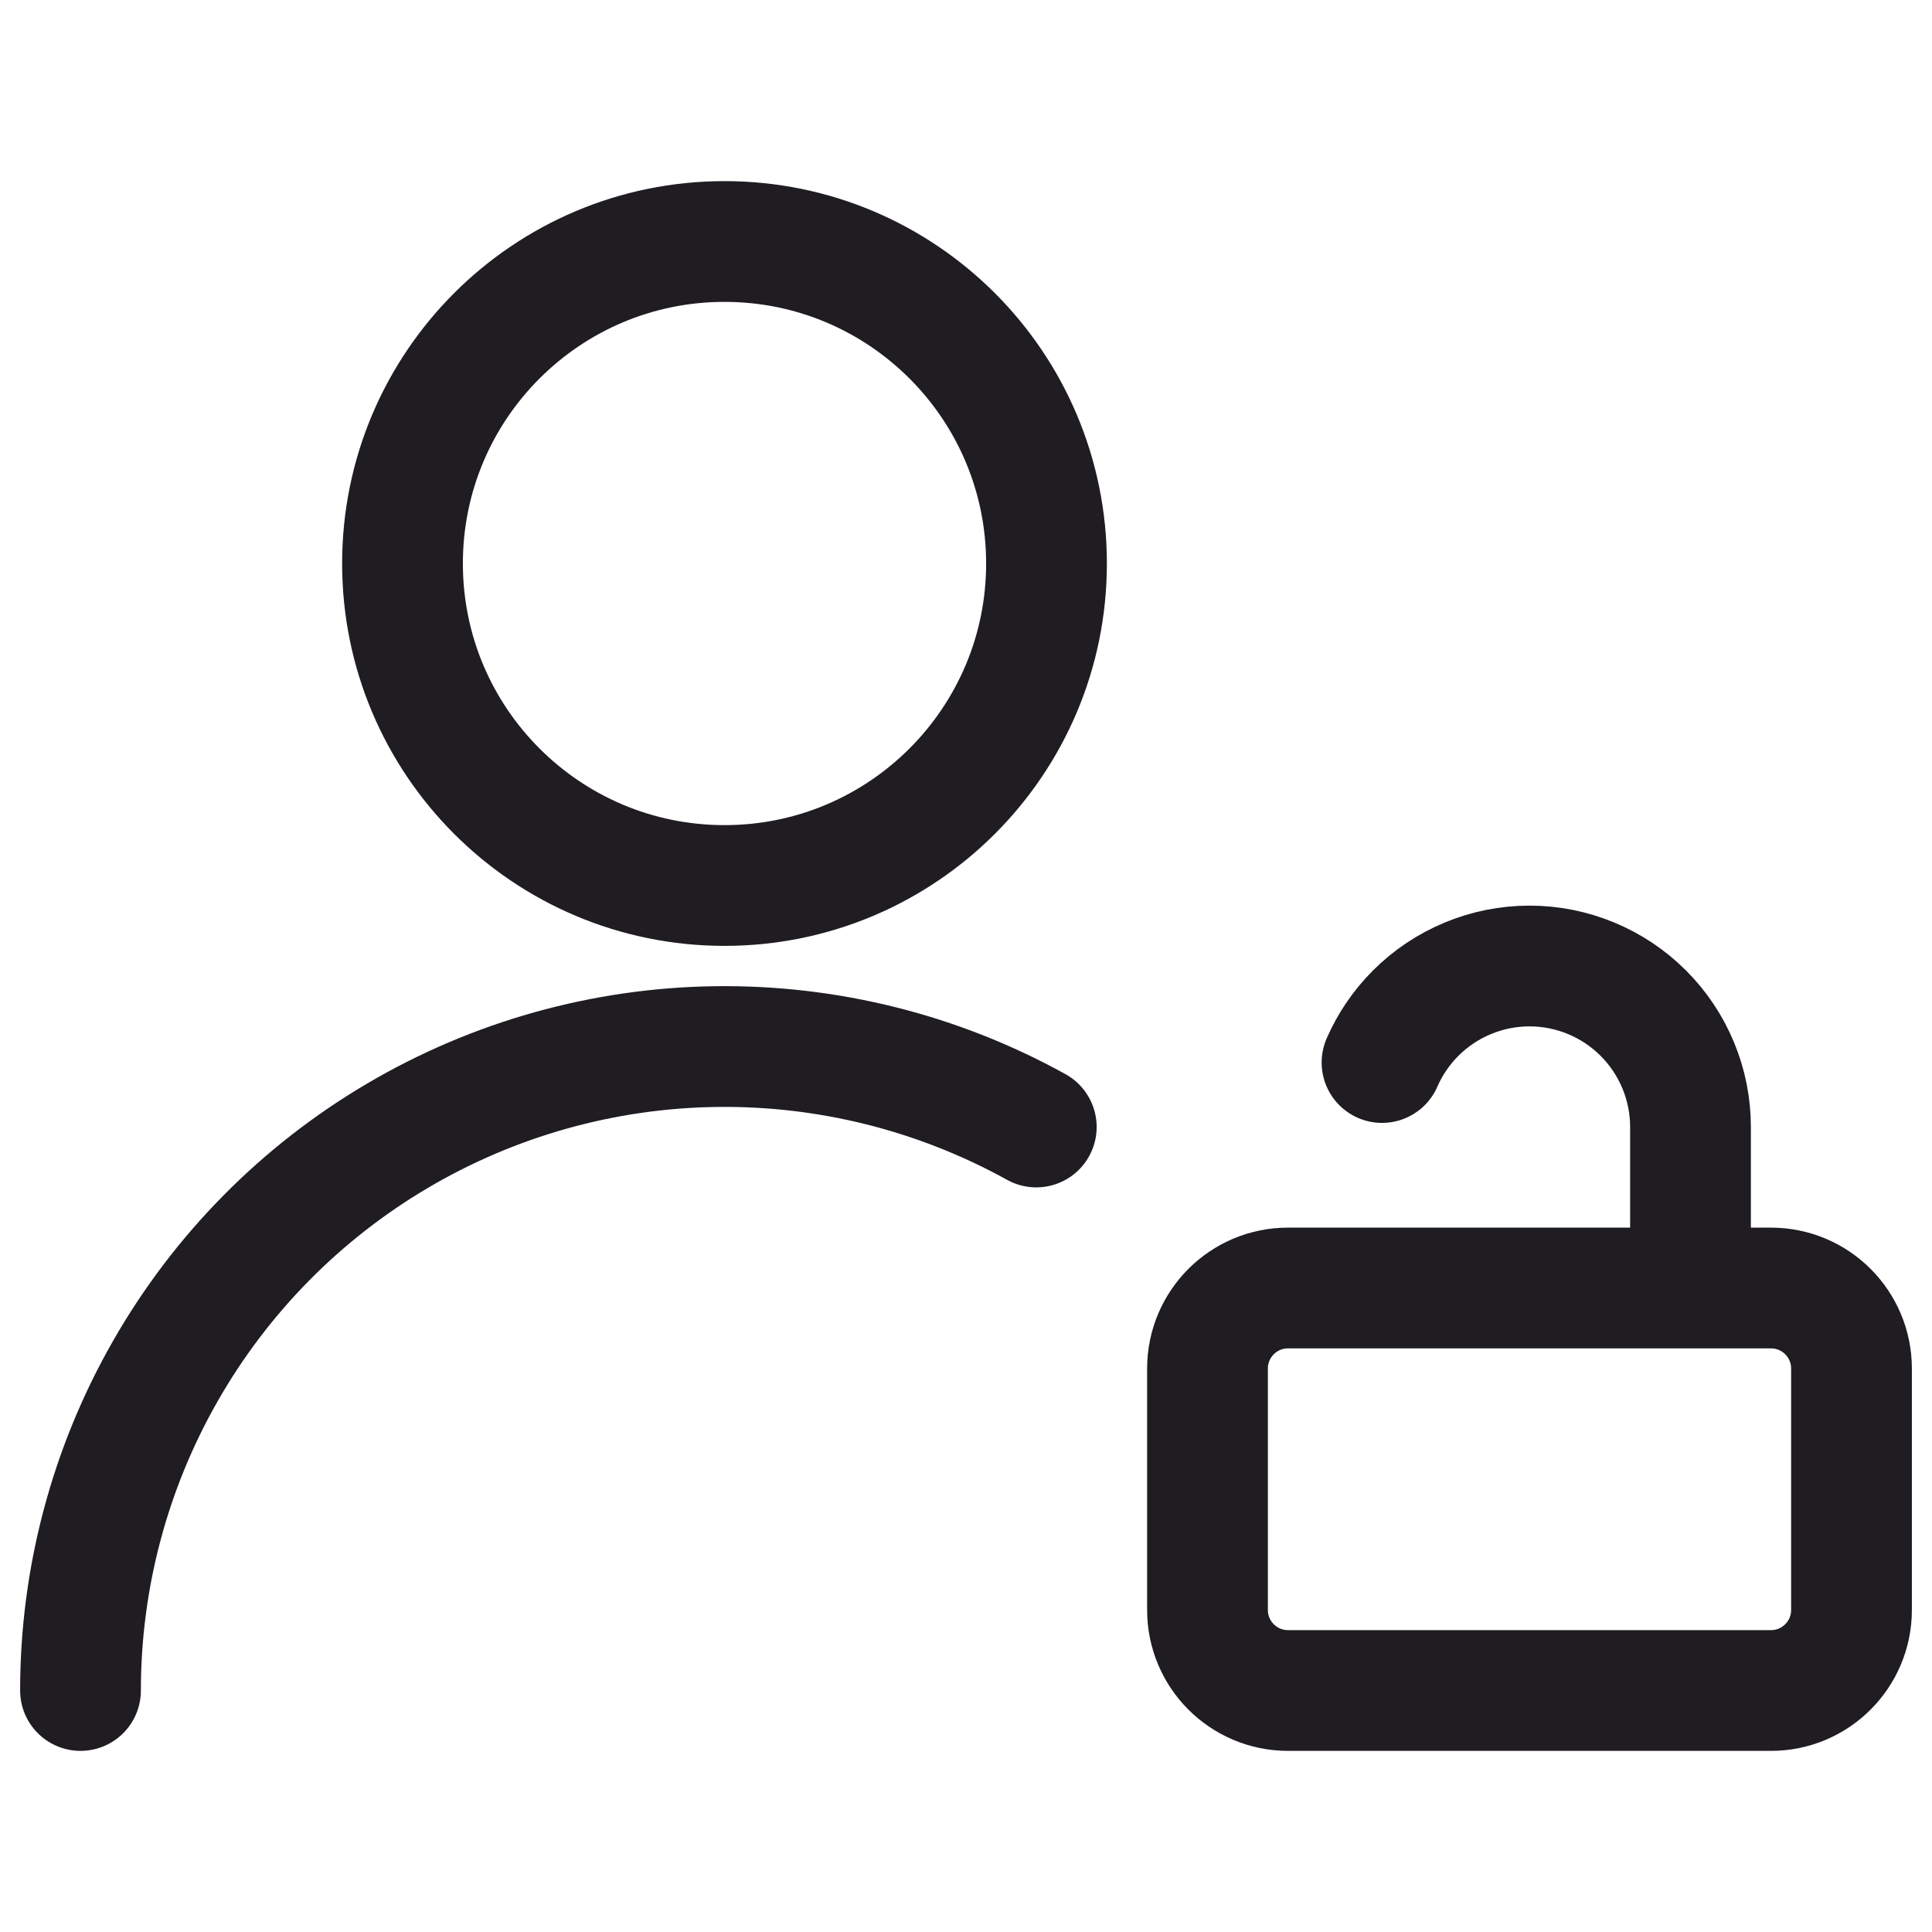
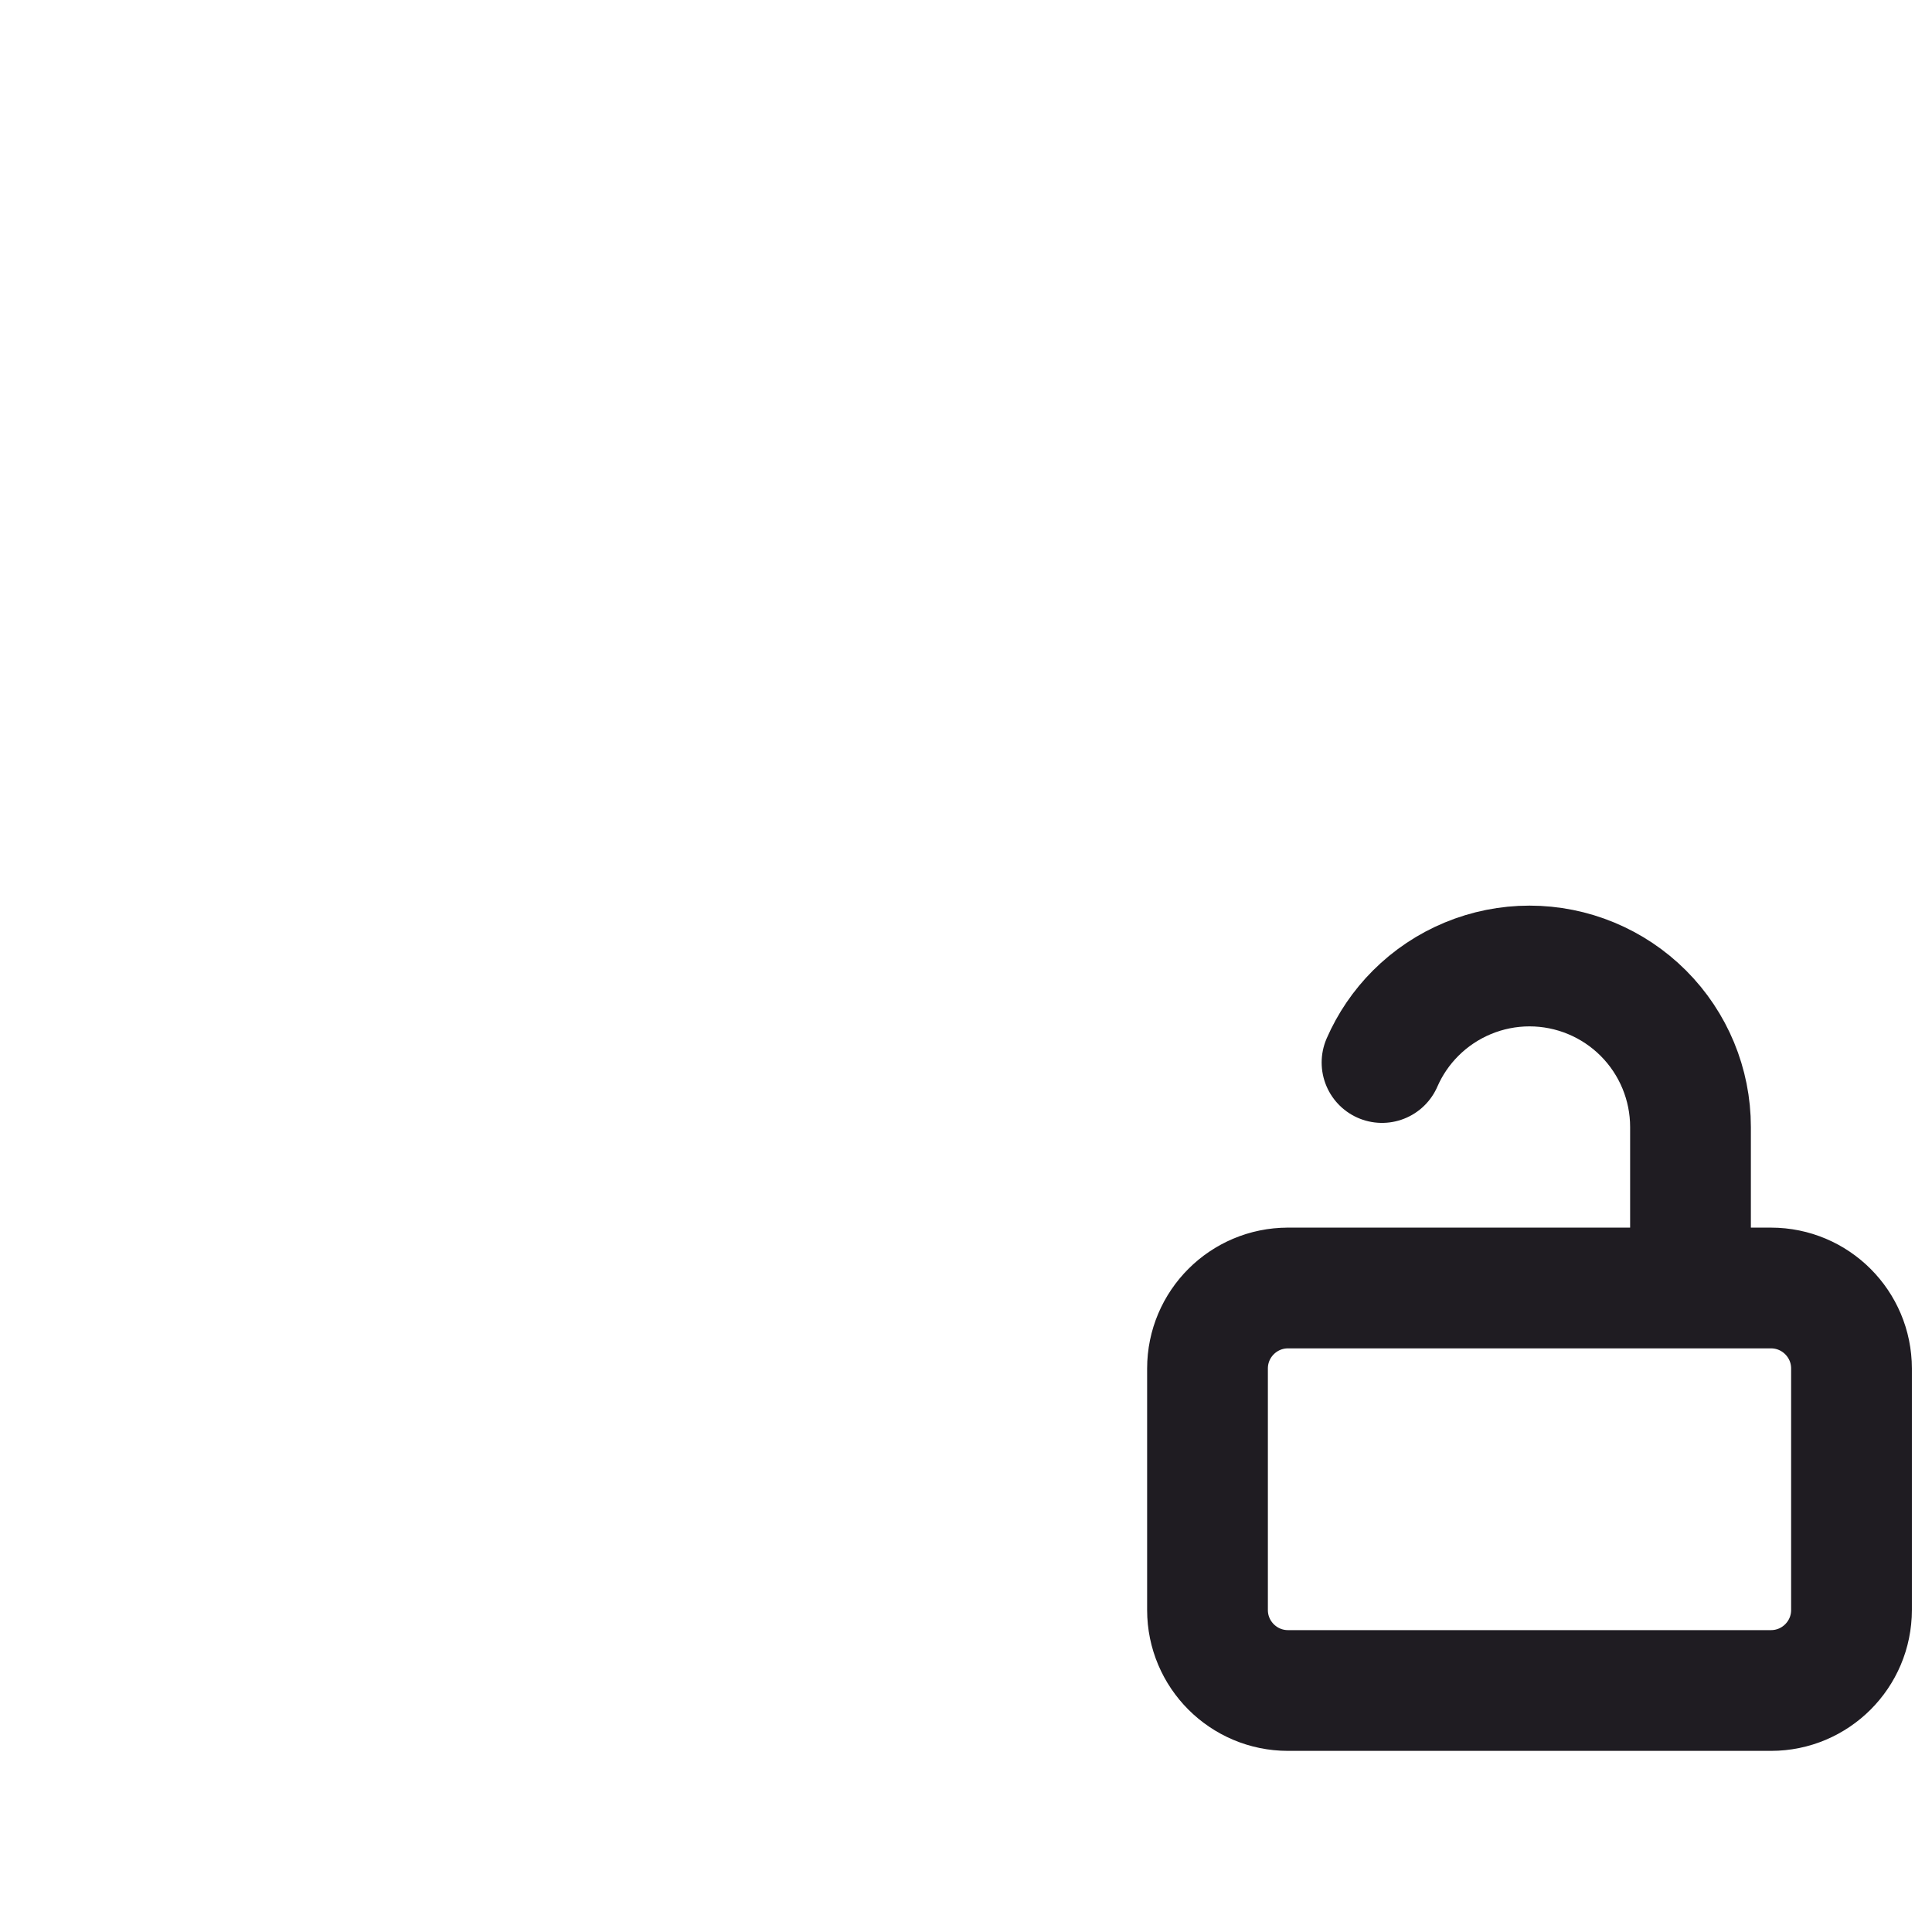
<svg xmlns="http://www.w3.org/2000/svg" width="24" height="24" viewBox="0 0 24 24" fill="none">
-   <path d="M1 21C1 19.608 1.363 18.24 2.054 17.032C2.744 15.823 3.738 14.816 4.937 14.109C6.136 13.402 7.499 13.02 8.891 13.001C10.282 12.982 11.655 13.326 12.873 14" stroke="#1F1C22" stroke-width="1.5" stroke-linecap="round" stroke-linejoin="round" />
-   <path d="M21 16V14C21 13.47 20.789 12.961 20.414 12.586C20.039 12.211 19.53 12 19 12C18.47 12 17.961 12.211 17.586 12.586C17.408 12.764 17.267 12.972 17.168 13.199M16 16H22C22.552 16 23 16.448 23 17V20C23 20.552 22.552 21 22 21H16C15.448 21 15 20.552 15 20V17C15 16.448 15.448 16 16 16Z" stroke="#1F1C22" stroke-width="1.5" stroke-linecap="round" stroke-linejoin="round" />
-   <path d="M9 11C11.209 11 13 9.209 13 7C13 4.791 11.209 3 9 3C6.791 3 5 4.791 5 7C5 9.209 6.791 11 9 11Z" stroke="#1F1C22" stroke-width="1.5" stroke-linecap="round" stroke-linejoin="round" />
+   <path d="M21 16V14C21 13.47 20.789 12.961 20.414 12.586C20.039 12.211 19.53 12 19 12C18.47 12 17.961 12.211 17.586 12.586C17.408 12.764 17.267 12.972 17.168 13.199M16 16H22C22.552 16 23 16.448 23 17V20C23 20.552 22.552 21 22 21H16C15.448 21 15 20.552 15 20V17C15 16.448 15.448 16 16 16" stroke="#1F1C22" stroke-width="1.5" stroke-linecap="round" stroke-linejoin="round" />
</svg>